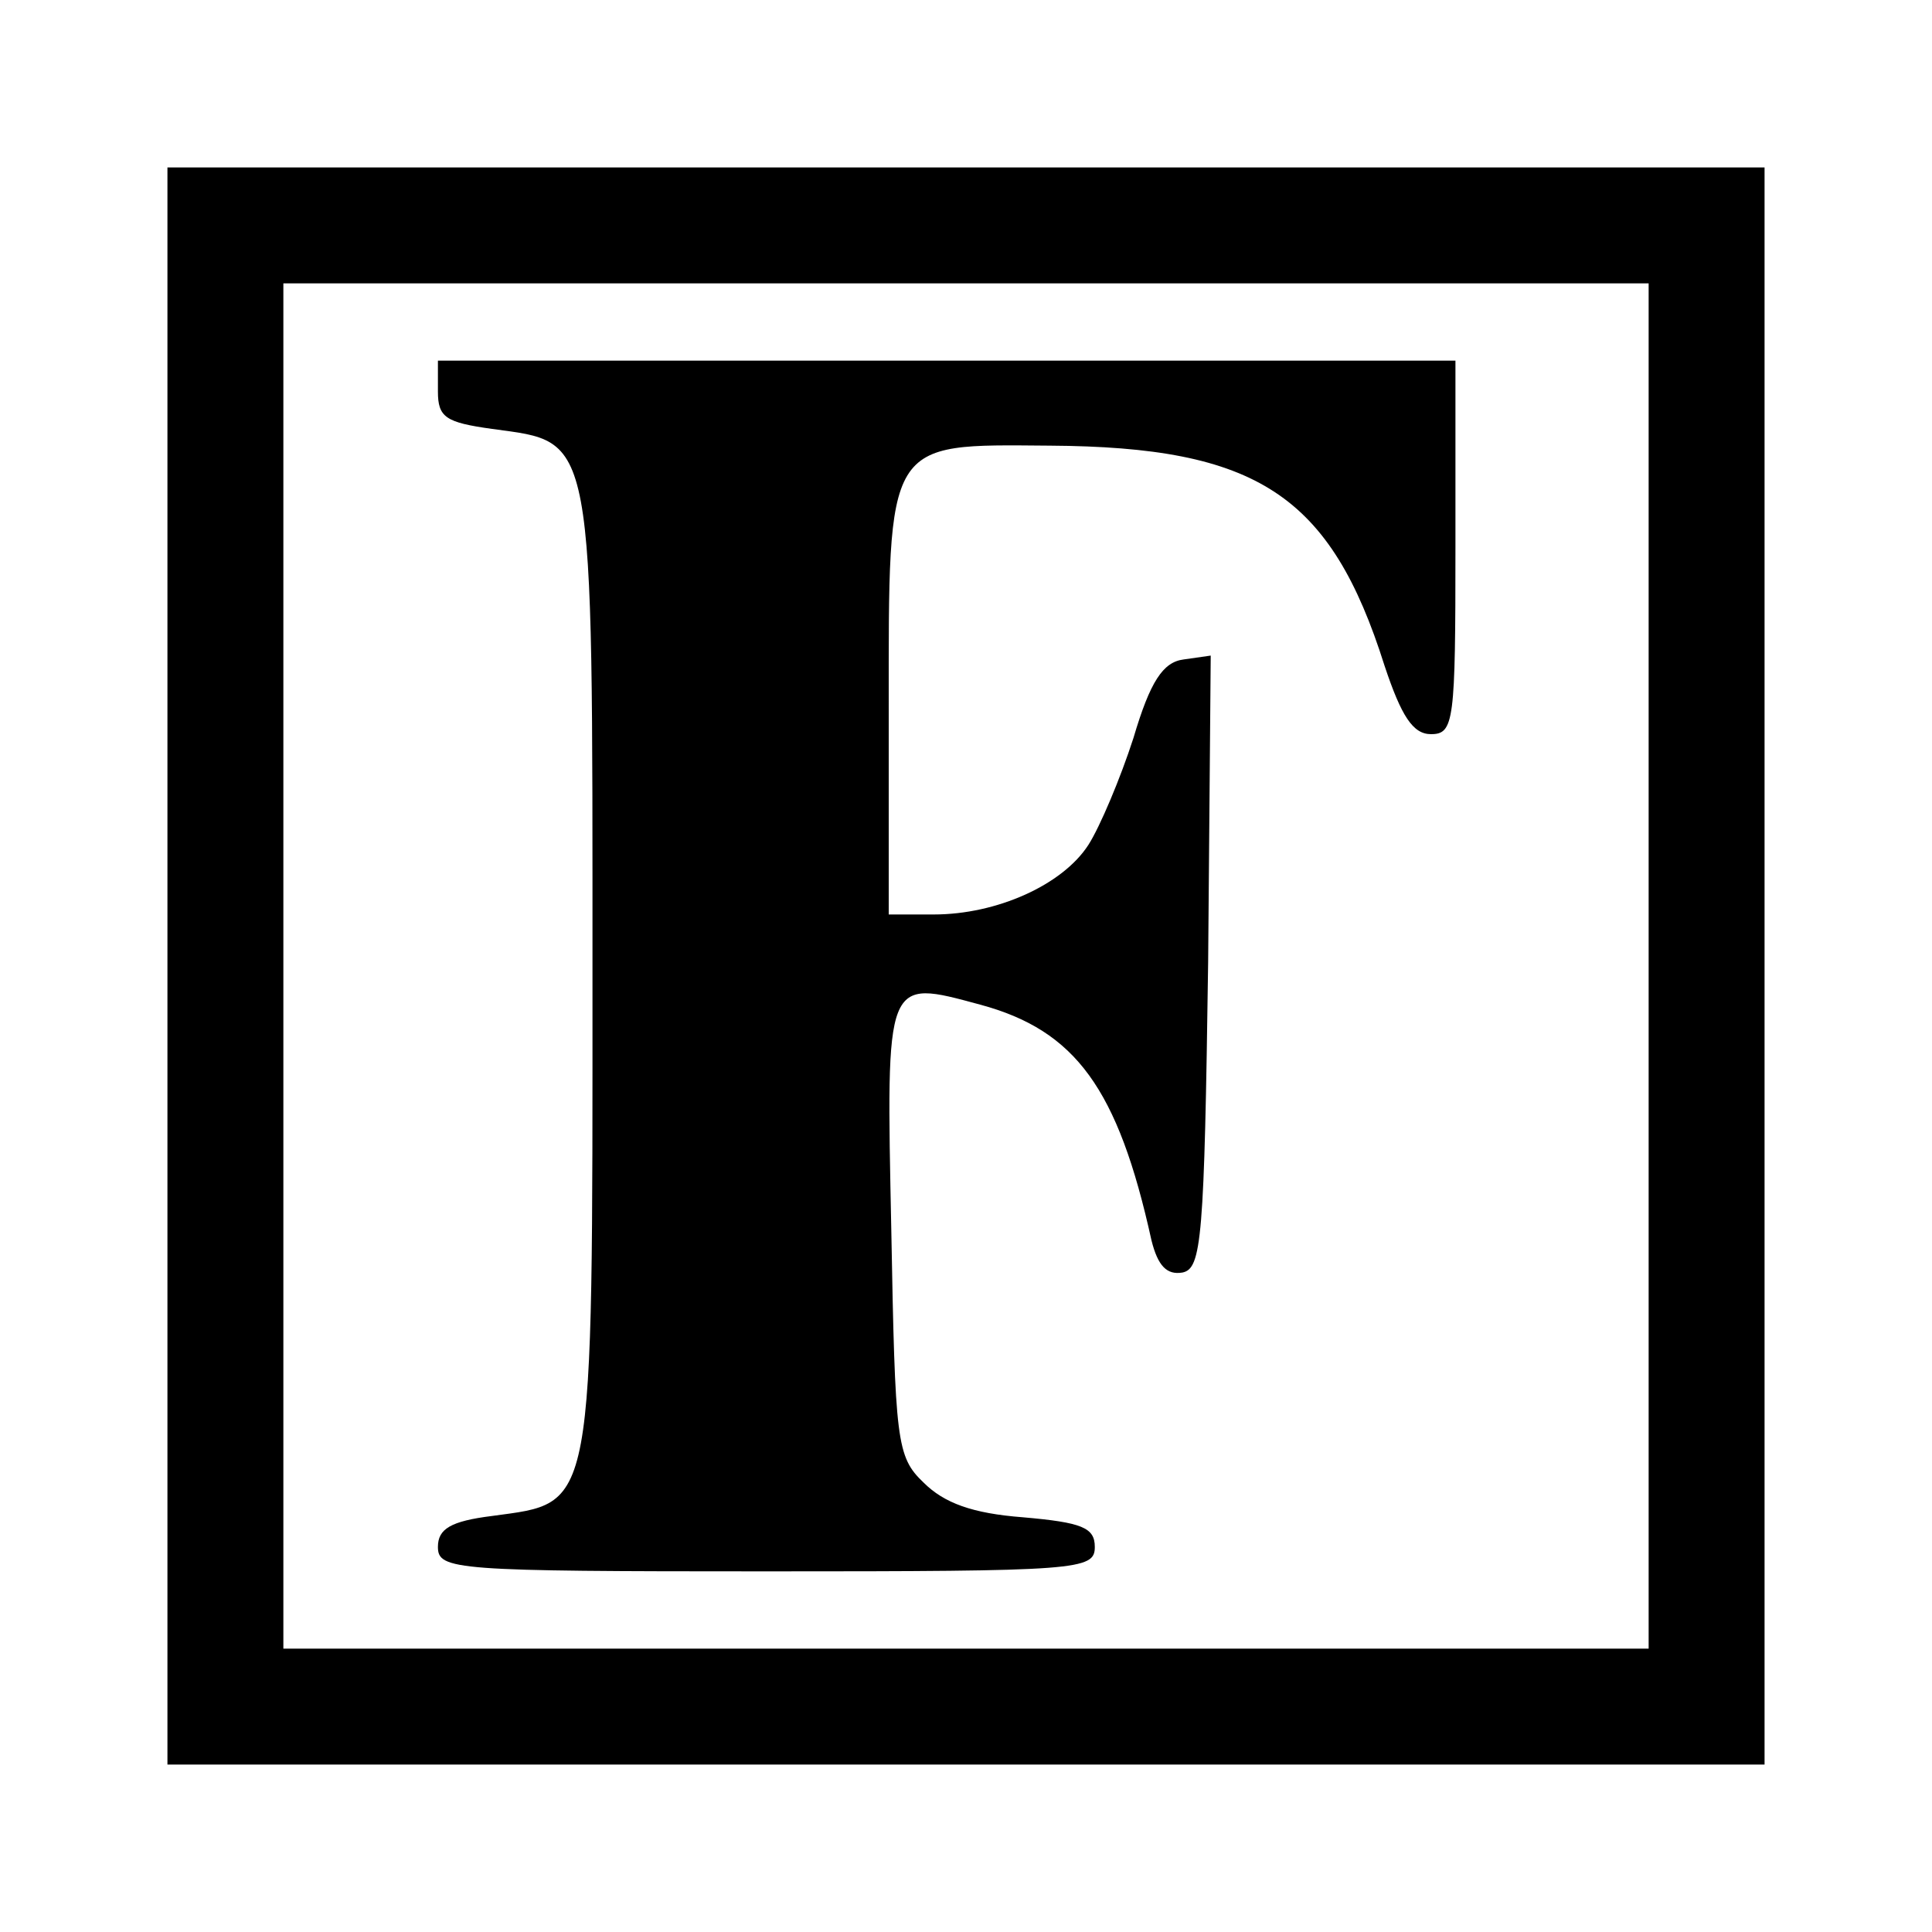
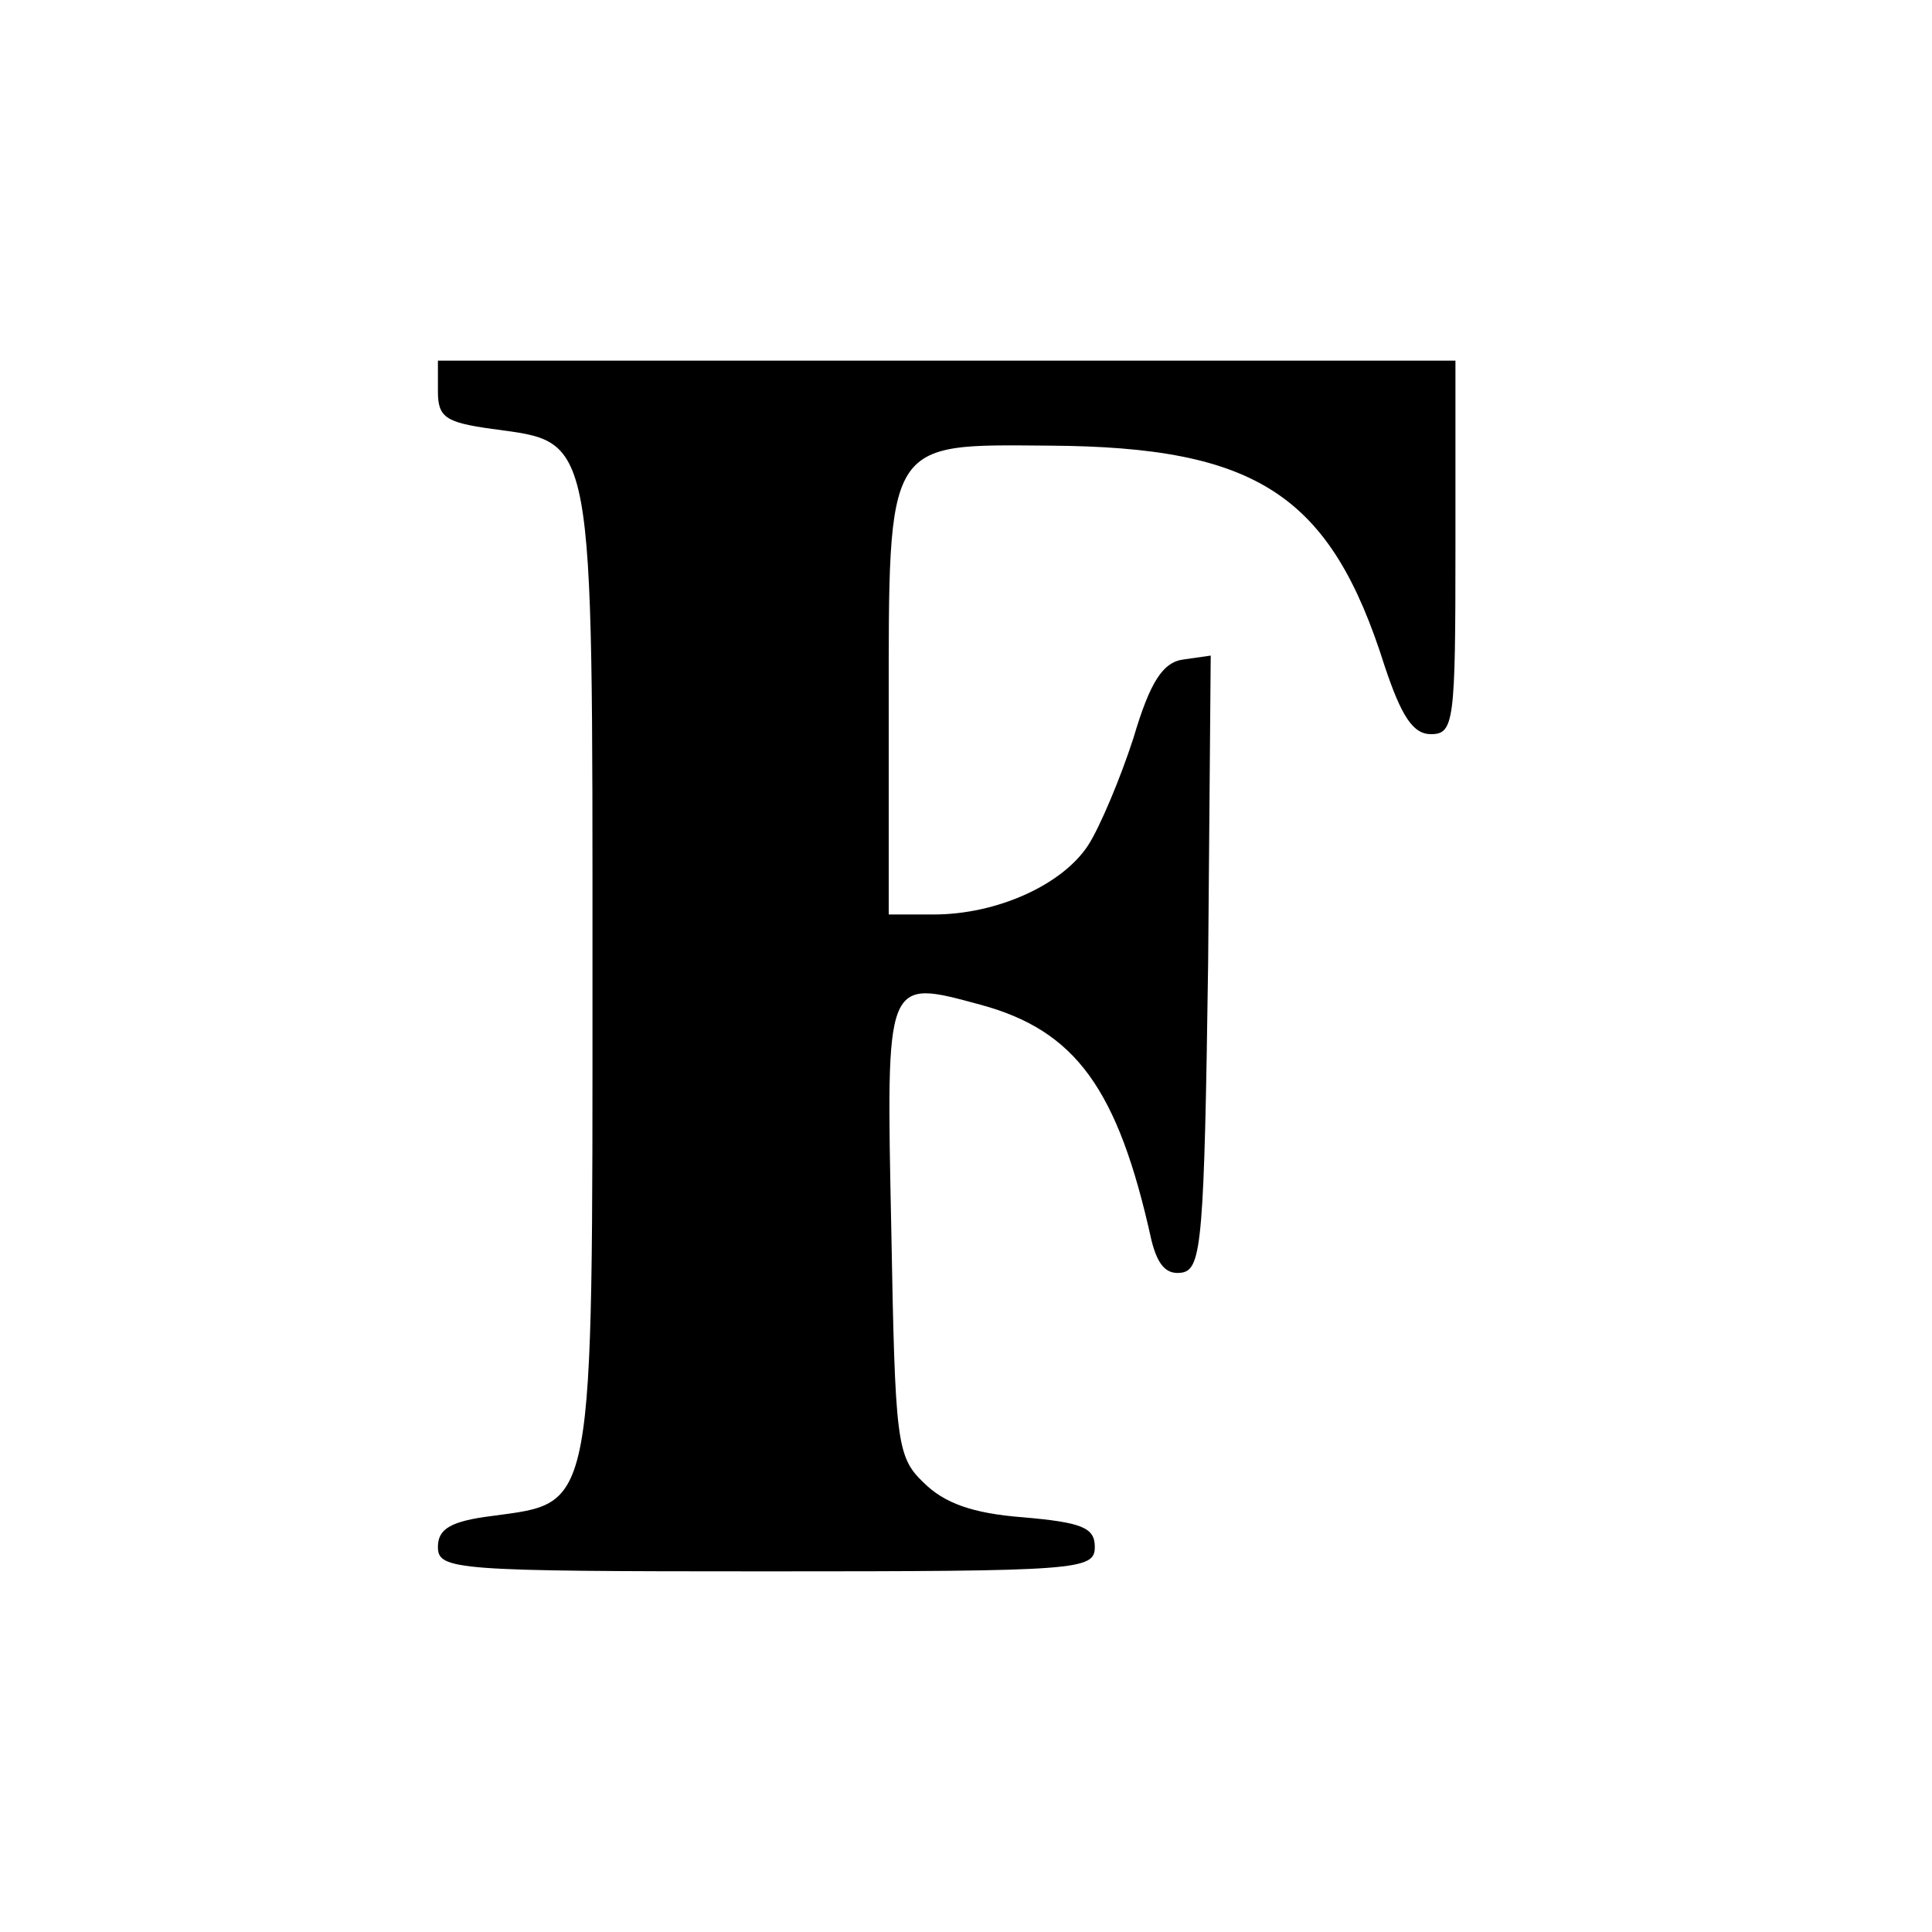
<svg xmlns="http://www.w3.org/2000/svg" version="1.0" width="150pt" height="150pt" viewBox="0 0 150 150" preserveAspectRatio="xMidYMid meet">
  <g transform="translate(0,150) scale(0.1,-0.1)" fill="#000000" stroke="none">
-     <path d="M130 750 l0 -620 620 0 620 0 0 620 0 620 -620 0 -620 0 0 -620z m1150 0 l0 -530 -530 0 -530 0 0 530 0 530 530 0 530 0 0 -530z" />
    <path d="M340 1196 c0 -20 6 -24 42 -29 80 -11 78 1 78 -422 0 -423 2 -411 -78 -422 -32 -4 -42 -10 -42 -24 0 -18 13 -19 255 -19 243 0 255 1 255 19 0 15 -10 19 -56 23 -39 3 -61 11 -77 27 -21 20 -22 32 -25 196 -4 197 -5 195 69 175 74 -20 107 -65 133 -183 5 -20 12 -27 24 -25 15 3 17 26 20 241 l2 238 -21 -3 c-16 -2 -26 -17 -39 -61 -10 -31 -26 -69 -35 -83 -20 -31 -71 -54 -120 -54 l-35 0 0 158 c0 212 -3 207 125 206 161 -1 218 -38 260 -171 13 -39 22 -53 36 -53 18 0 19 10 19 145 l0 145 -395 0 -395 0 0 -24z" />
  </g>
</svg>